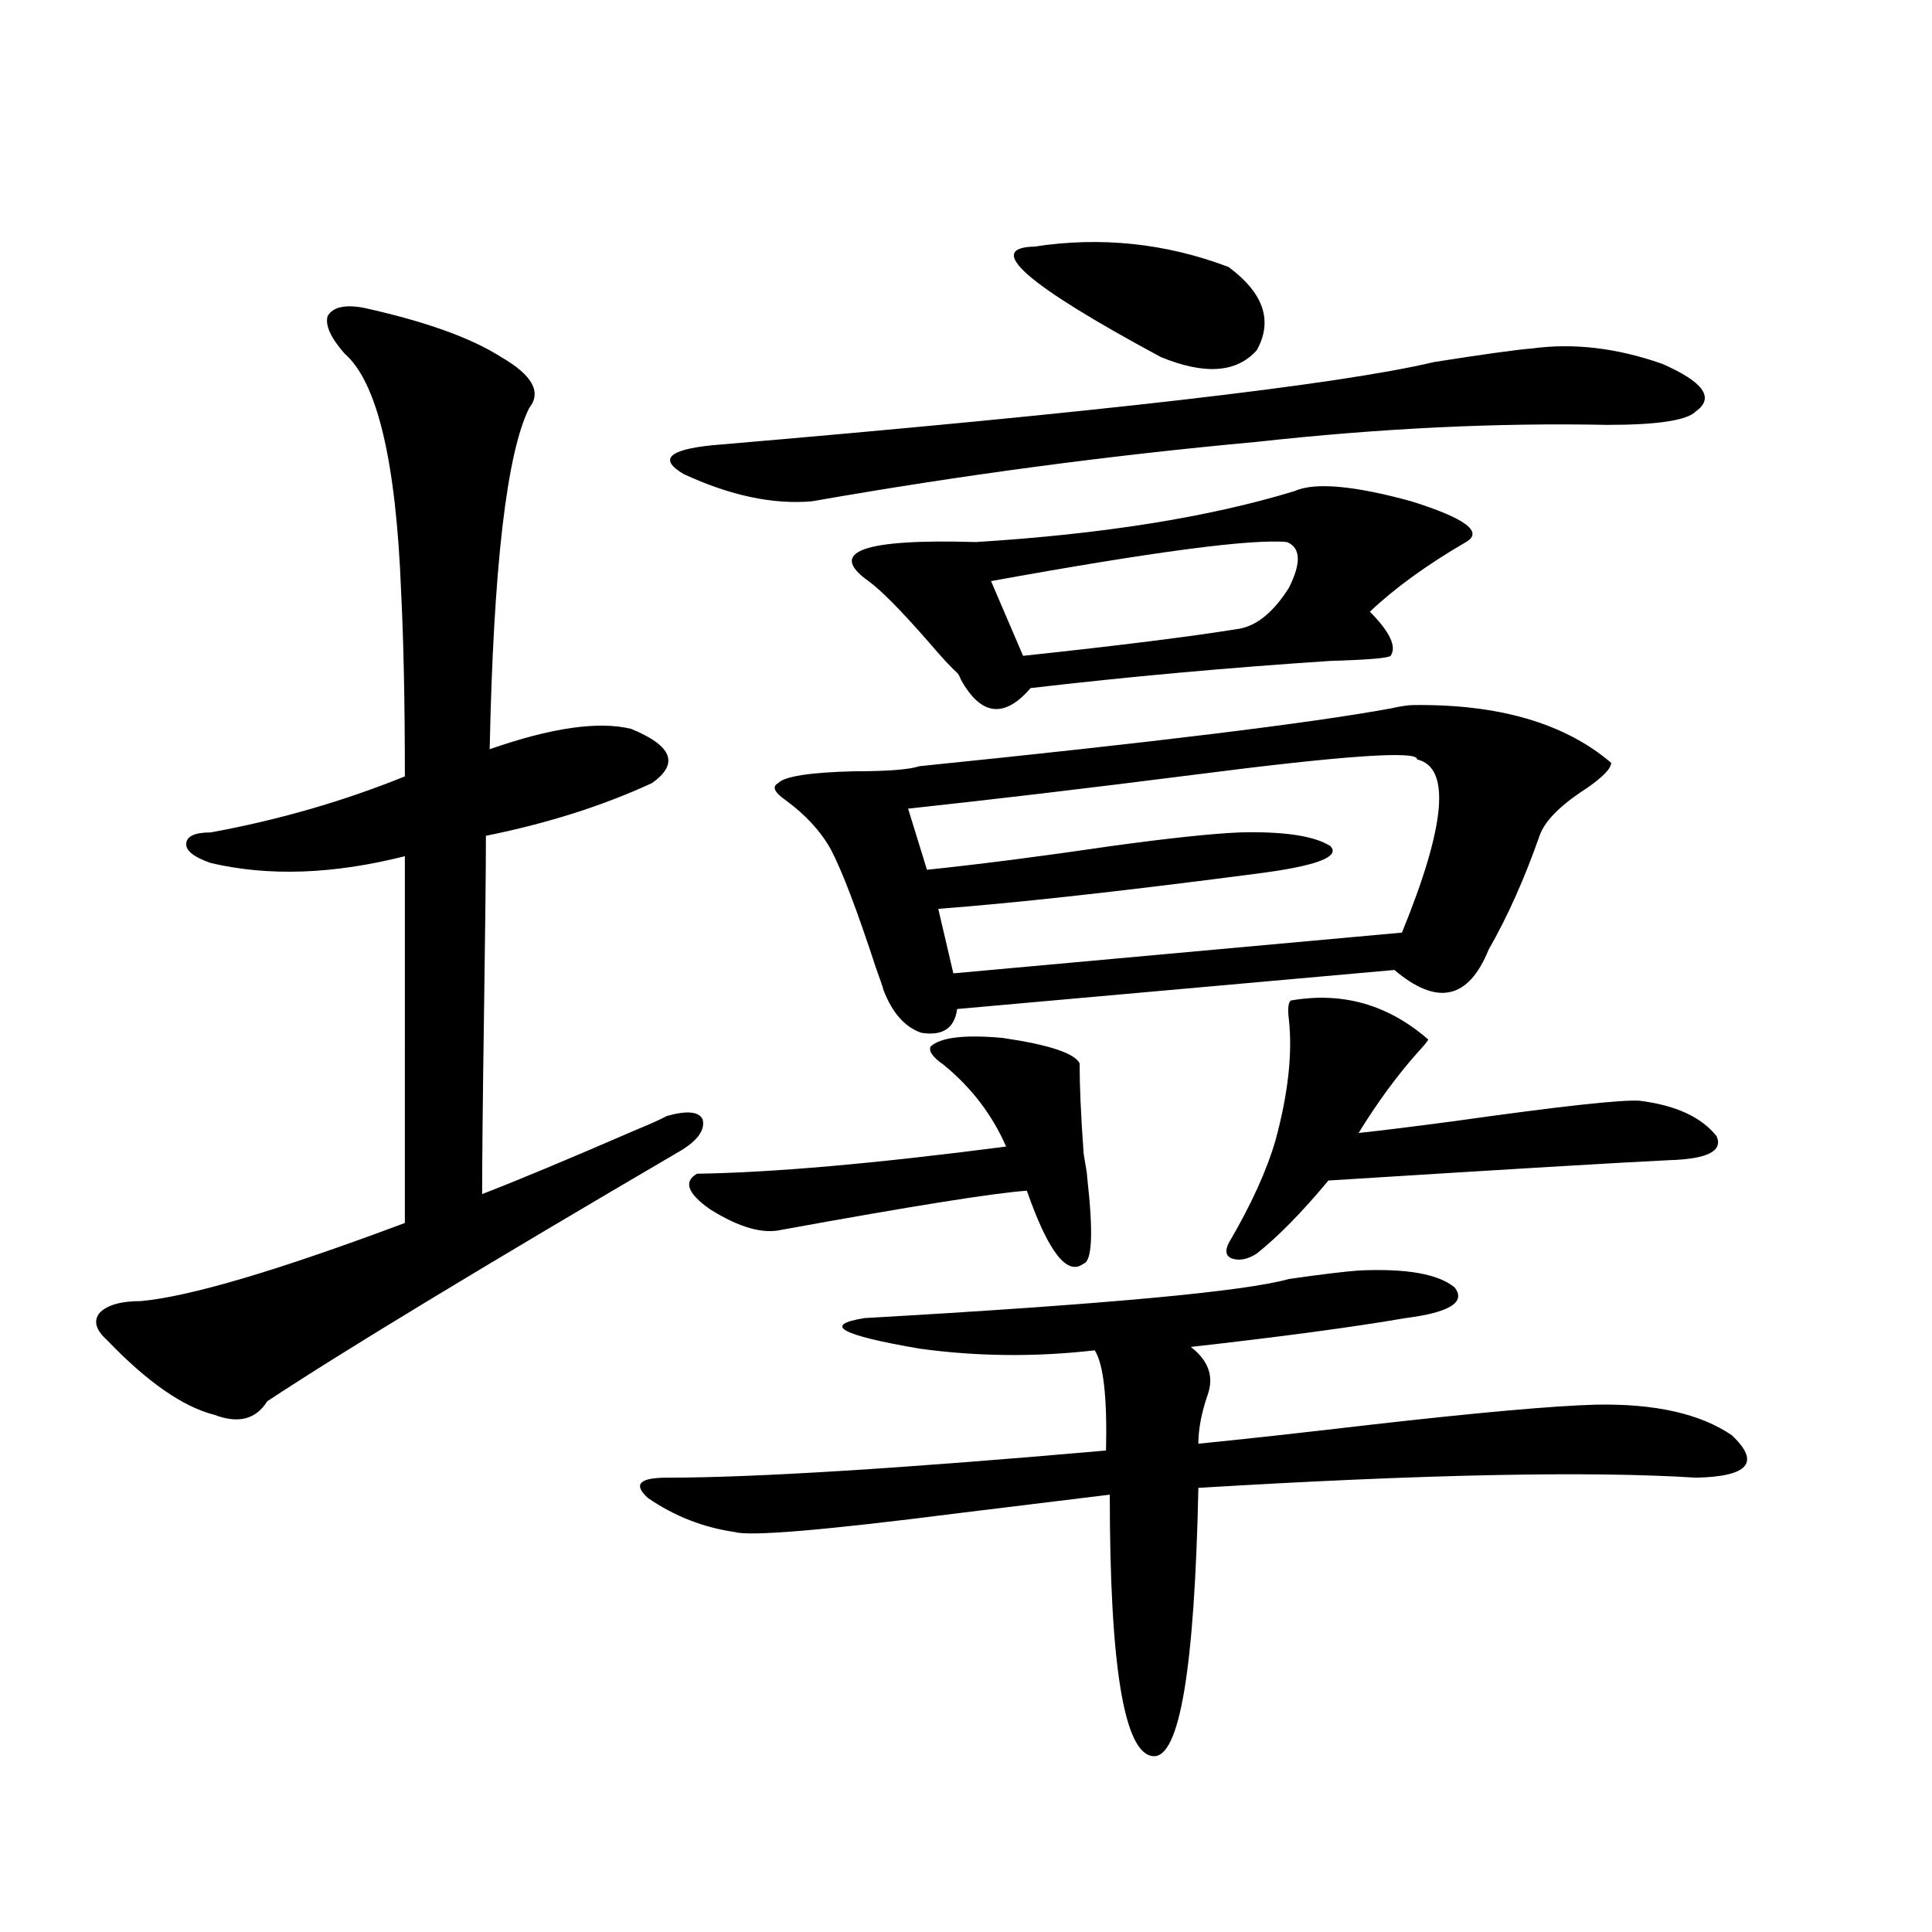
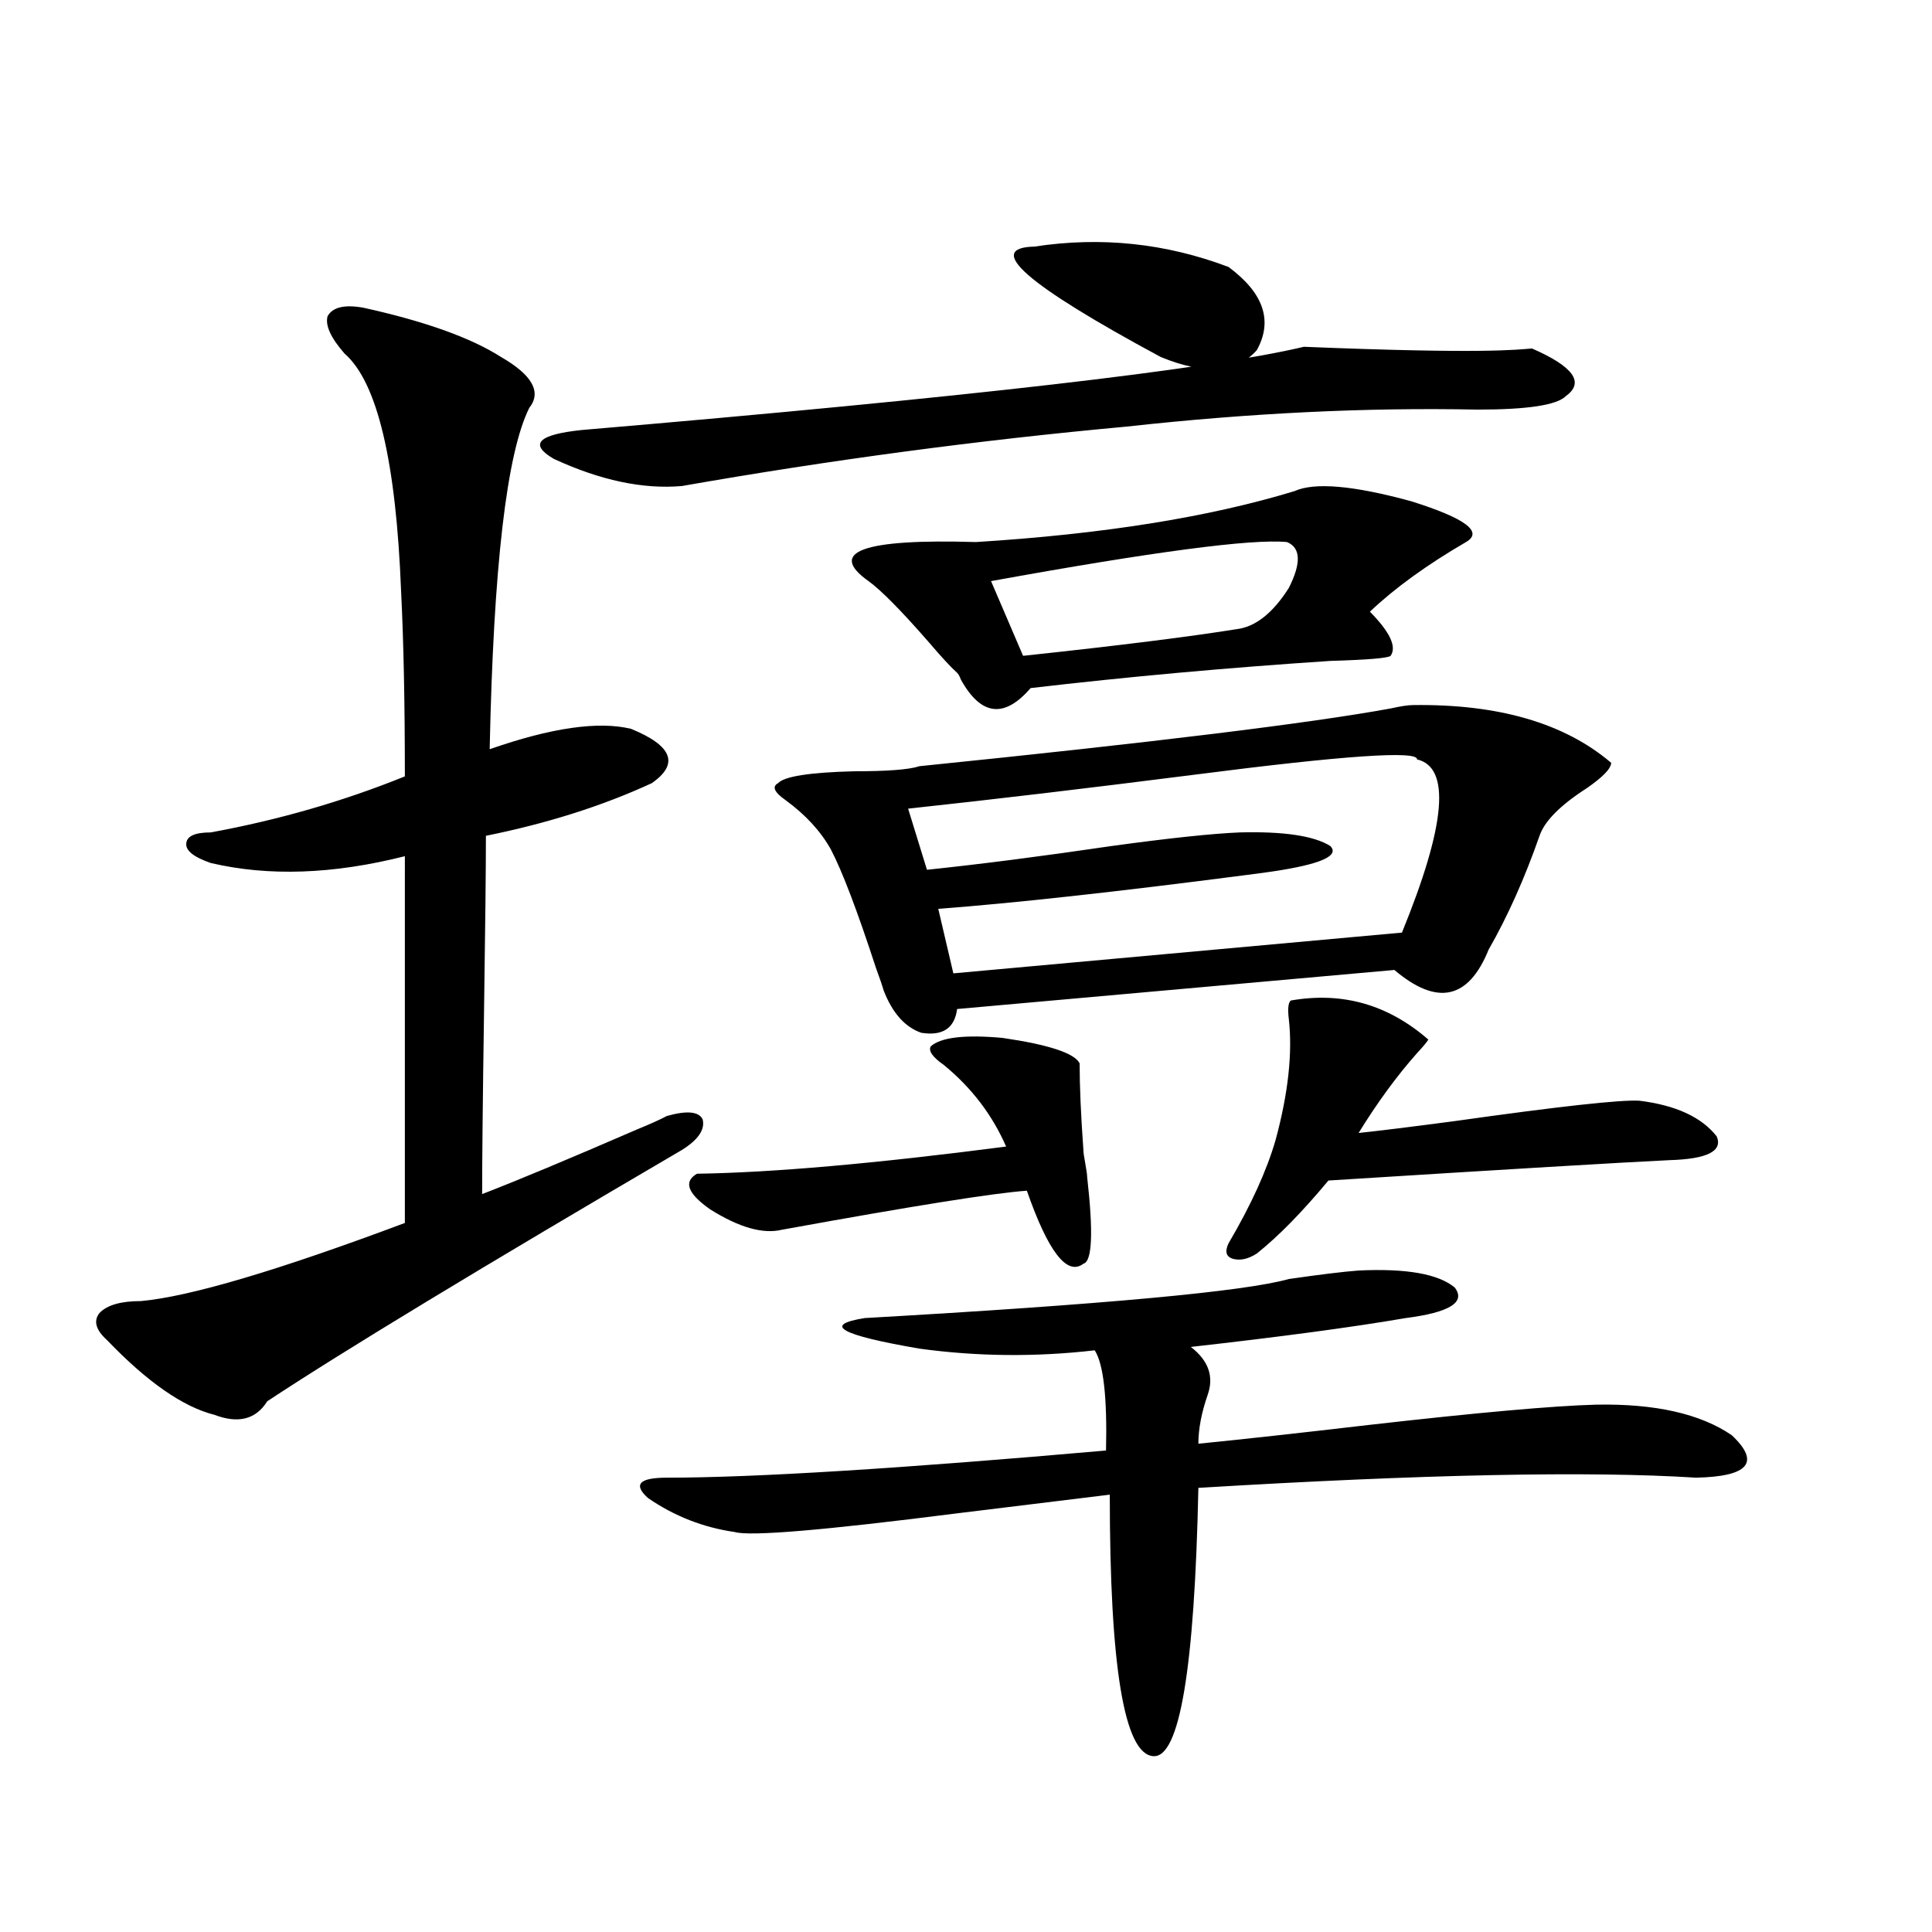
<svg xmlns="http://www.w3.org/2000/svg" version="1.1" id="图层_1" x="0px" y="0px" width="1000px" height="1000px" viewBox="0 0 1000 1000" enable-background="new 0 0 1000 1000" xml:space="preserve">
-   <path d="M55.413,693.652c-5.854-5.273-7.164-9.956-3.902-14.063c3.902-4.092,11.052-6.152,21.463-6.152  c25.365-2.334,70.883-15.82,136.582-40.43V443.164c-37.072,9.38-70.577,10.547-100.485,3.516c-8.46-2.925-12.683-6.152-12.683-9.668  c0-4.092,4.223-6.152,12.683-6.152c35.121-6.44,68.611-16.108,100.485-29.004c0-38.081-0.655-70.01-1.951-95.801  c-2.606-67.373-12.362-108.394-29.268-123.047c-7.164-8.198-10.091-14.639-8.78-19.336c2.592-4.683,8.78-6.152,18.536-4.395  c31.859,7.031,55.608,15.532,71.218,25.488c16.25,9.38,21.128,18.169,14.634,26.367c-11.707,23.442-18.536,82.329-20.487,176.66  c31.859-11.123,56.249-14.639,73.169-10.547c21.463,8.789,25.03,18.169,10.731,28.125c-25.365,11.729-53.992,20.806-85.852,27.246  c0,17.002-0.335,47.461-0.976,91.406c-0.655,44.536-0.976,75.889-0.976,94.043c18.201-7.031,44.877-18.154,79.998-33.398  c7.149-2.925,12.348-5.273,15.609-7.031c10.396-2.925,16.585-2.334,18.536,1.758c1.296,5.273-2.286,10.547-10.731,15.82  c-104.067,60.947-175.605,104.302-214.629,130.078c-5.854,9.38-14.969,11.729-27.316,7.031  C94.757,728.232,76.221,715.337,55.413,693.652z M703.202,657.617c24.71-1.167,41.295,1.758,49.755,8.789  c5.854,7.622-2.606,12.896-25.365,15.82c-27.316,4.697-64.389,9.668-111.217,14.941c9.101,7.031,12.027,15.244,8.78,24.609  c-3.262,9.38-4.878,17.881-4.878,25.488c23.414-2.334,52.682-5.562,87.803-9.668c56.584-6.44,95.928-9.956,118.046-10.547  c30.563-0.576,53.978,4.697,70.242,15.82c14.954,14.063,8.78,21.396-18.536,21.973c-55.288-3.516-141.14-1.758-257.555,5.273  c-1.951,93.741-9.756,140.035-23.414,138.867c-14.969-1.181-22.438-46.293-22.438-135.352c-19.512,2.349-45.853,5.576-79.022,9.668  c-68.946,8.789-107.314,12.017-115.119,9.668c-16.265-2.334-31.219-8.198-44.877-17.578c-7.805-7.031-4.558-10.547,9.756-10.547  c44.877,0,120.638-4.683,227.312-14.063c0.641-27.534-1.311-44.824-5.854-51.855c-30.578,3.516-60.821,3.228-90.729-0.879  c-40.975-7.031-50.41-12.305-28.292-15.82c123.564-7.031,196.733-13.76,219.507-20.215  C683.355,659.678,695.397,658.208,703.202,657.617z M792.956,180.371c21.463-2.925,43.901-0.288,67.315,7.91  c21.463,9.38,27.316,17.578,17.561,24.609c-4.558,4.697-19.847,7.031-45.853,7.031c-57.239-1.167-117.726,1.758-181.459,8.789  c-76.751,7.031-153.502,17.29-230.238,30.762c-20.167,1.758-42.285-2.925-66.34-14.063c-13.018-7.607-8.14-12.593,14.634-14.941  c199.66-16.987,324.215-31.338,373.649-43.066C768.231,183.311,785.151,180.962,792.956,180.371z M481.744,541.602  c5.198-4.683,17.561-6.152,37.072-4.395c24.055,3.516,37.393,7.91,39.999,13.184c0,11.729,0.641,26.67,1.951,44.824  c0,1.182,0.32,3.516,0.976,7.031c0.641,3.516,0.976,5.864,0.976,7.031c3.247,28.716,2.592,43.657-1.951,44.824  c-8.46,6.455-18.216-6.152-29.268-37.793c-16.92,1.182-59.19,7.91-126.826,20.215c-9.756,2.349-22.118-1.167-37.072-10.547  c-11.707-8.198-13.993-14.351-6.829-18.457c39.023-0.576,92.346-5.273,159.996-14.063c-7.164-16.396-17.896-30.459-32.194-42.188  C482.72,547.178,480.434,543.95,481.744,541.602z M731.494,364.941c44.222-0.576,78.367,9.38,102.437,29.883  c0,2.939-4.237,7.334-12.683,13.184c-13.658,8.789-21.798,17.002-24.39,24.609c-7.805,22.275-16.585,41.899-26.341,58.887  c-10.411,25.791-26.676,29.307-48.779,10.547l-226.336,20.215c-1.311,9.971-7.484,14.063-18.536,12.305  c-8.46-2.925-14.969-10.244-19.512-21.973c-0.655-2.334-1.951-6.152-3.902-11.426c-9.756-29.883-17.561-50.386-23.414-61.523  c-5.213-9.365-13.018-17.866-23.414-25.488c-5.854-4.092-7.164-7.031-3.902-8.789c3.247-3.516,16.25-5.562,39.023-6.152  c17.561,0,28.933-0.879,34.146-2.637c120.973-12.305,202.267-22.261,243.896-29.883  C724.985,365.532,728.888,364.941,731.494,364.941z M670.032,254.199c10.396-4.683,30.563-2.925,60.486,5.273  c27.957,8.789,37.393,15.82,28.292,21.094c-20.167,11.729-36.752,23.73-49.755,36.035c10.396,10.547,13.979,18.169,10.731,22.852  c-1.311,1.182-11.707,2.061-31.219,2.637c-53.337,3.516-105.043,8.213-155.118,14.063c-13.658,15.82-25.7,14.365-36.097-4.395  c-0.655-1.758-1.311-2.925-1.951-3.516c-3.262-2.925-8.14-8.198-14.634-15.82c-14.313-16.396-24.725-26.943-31.219-31.641  c-21.463-15.229-2.927-21.973,55.608-20.215C570.843,276.475,625.796,267.686,670.032,254.199z M733.445,393.066  c0.641-4.683-37.728-2.046-115.119,7.91c-55.288,7.031-104.723,12.896-148.289,17.578l9.756,31.641  c27.957-2.925,59.831-7.031,95.607-12.305c29.908-4.092,52.026-6.44,66.34-7.031c22.759-0.576,38.368,1.758,46.828,7.031  c4.543,4.697-3.582,8.789-24.39,12.305c-3.262,0.591-9.436,1.47-18.536,2.637c-67.65,8.789-120.973,14.653-159.996,17.578  l7.805,33.398l232.189-21.094C748.399,427.056,751.006,397.173,733.445,393.066z M666.13,280.566  c-18.216-1.758-69.267,4.985-153.167,20.215l16.585,38.672c49.42-5.273,86.827-9.956,112.192-14.063  c9.101-1.758,17.561-8.789,25.365-21.094C673.6,291.416,673.279,283.506,666.13,280.566z M535.401,127.637  c34.466-5.273,67.956-1.758,100.485,10.547c18.201,13.486,23.079,27.837,14.634,43.066c-10.411,11.729-26.996,12.896-49.755,3.516  C531.164,147.275,509.381,128.228,535.401,127.637z M668.081,517.871c26.661-4.683,50.396,2.061,71.218,20.215  c-0.655,1.182-2.606,3.516-5.854,7.031c-10.411,11.729-20.487,25.488-30.243,41.309c11.052-1.167,27.637-3.213,49.755-6.152  c53.978-7.607,85.852-11.123,95.607-10.547c18.856,2.349,32.194,8.501,39.999,18.457c3.247,7.622-4.878,11.729-24.39,12.305  c-24.725,1.182-83.58,4.697-176.581,10.547c-13.658,16.411-26.021,29.004-37.072,37.793c-4.558,2.939-8.78,3.818-12.683,2.637  c-3.262-1.167-3.902-3.804-1.951-7.91c11.707-19.912,19.832-37.793,24.39-53.613c6.494-24.019,8.78-44.824,6.829-62.402  C666.45,522.266,666.771,519.053,668.081,517.871z" />
+   <path d="M55.413,693.652c-5.854-5.273-7.164-9.956-3.902-14.063c3.902-4.092,11.052-6.152,21.463-6.152  c25.365-2.334,70.883-15.82,136.582-40.43V443.164c-37.072,9.38-70.577,10.547-100.485,3.516c-8.46-2.925-12.683-6.152-12.683-9.668  c0-4.092,4.223-6.152,12.683-6.152c35.121-6.44,68.611-16.108,100.485-29.004c0-38.081-0.655-70.01-1.951-95.801  c-2.606-67.373-12.362-108.394-29.268-123.047c-7.164-8.198-10.091-14.639-8.78-19.336c2.592-4.683,8.78-6.152,18.536-4.395  c31.859,7.031,55.608,15.532,71.218,25.488c16.25,9.38,21.128,18.169,14.634,26.367c-11.707,23.442-18.536,82.329-20.487,176.66  c31.859-11.123,56.249-14.639,73.169-10.547c21.463,8.789,25.03,18.169,10.731,28.125c-25.365,11.729-53.992,20.806-85.852,27.246  c0,17.002-0.335,47.461-0.976,91.406c-0.655,44.536-0.976,75.889-0.976,94.043c18.201-7.031,44.877-18.154,79.998-33.398  c7.149-2.925,12.348-5.273,15.609-7.031c10.396-2.925,16.585-2.334,18.536,1.758c1.296,5.273-2.286,10.547-10.731,15.82  c-104.067,60.947-175.605,104.302-214.629,130.078c-5.854,9.38-14.969,11.729-27.316,7.031  C94.757,728.232,76.221,715.337,55.413,693.652z M703.202,657.617c24.71-1.167,41.295,1.758,49.755,8.789  c5.854,7.622-2.606,12.896-25.365,15.82c-27.316,4.697-64.389,9.668-111.217,14.941c9.101,7.031,12.027,15.244,8.78,24.609  c-3.262,9.38-4.878,17.881-4.878,25.488c23.414-2.334,52.682-5.562,87.803-9.668c56.584-6.44,95.928-9.956,118.046-10.547  c30.563-0.576,53.978,4.697,70.242,15.82c14.954,14.063,8.78,21.396-18.536,21.973c-55.288-3.516-141.14-1.758-257.555,5.273  c-1.951,93.741-9.756,140.035-23.414,138.867c-14.969-1.181-22.438-46.293-22.438-135.352c-19.512,2.349-45.853,5.576-79.022,9.668  c-68.946,8.789-107.314,12.017-115.119,9.668c-16.265-2.334-31.219-8.198-44.877-17.578c-7.805-7.031-4.558-10.547,9.756-10.547  c44.877,0,120.638-4.683,227.312-14.063c0.641-27.534-1.311-44.824-5.854-51.855c-30.578,3.516-60.821,3.228-90.729-0.879  c-40.975-7.031-50.41-12.305-28.292-15.82c123.564-7.031,196.733-13.76,219.507-20.215  C683.355,659.678,695.397,658.208,703.202,657.617z M792.956,180.371c21.463,9.38,27.316,17.578,17.561,24.609c-4.558,4.697-19.847,7.031-45.853,7.031c-57.239-1.167-117.726,1.758-181.459,8.789  c-76.751,7.031-153.502,17.29-230.238,30.762c-20.167,1.758-42.285-2.925-66.34-14.063c-13.018-7.607-8.14-12.593,14.634-14.941  c199.66-16.987,324.215-31.338,373.649-43.066C768.231,183.311,785.151,180.962,792.956,180.371z M481.744,541.602  c5.198-4.683,17.561-6.152,37.072-4.395c24.055,3.516,37.393,7.91,39.999,13.184c0,11.729,0.641,26.67,1.951,44.824  c0,1.182,0.32,3.516,0.976,7.031c0.641,3.516,0.976,5.864,0.976,7.031c3.247,28.716,2.592,43.657-1.951,44.824  c-8.46,6.455-18.216-6.152-29.268-37.793c-16.92,1.182-59.19,7.91-126.826,20.215c-9.756,2.349-22.118-1.167-37.072-10.547  c-11.707-8.198-13.993-14.351-6.829-18.457c39.023-0.576,92.346-5.273,159.996-14.063c-7.164-16.396-17.896-30.459-32.194-42.188  C482.72,547.178,480.434,543.95,481.744,541.602z M731.494,364.941c44.222-0.576,78.367,9.38,102.437,29.883  c0,2.939-4.237,7.334-12.683,13.184c-13.658,8.789-21.798,17.002-24.39,24.609c-7.805,22.275-16.585,41.899-26.341,58.887  c-10.411,25.791-26.676,29.307-48.779,10.547l-226.336,20.215c-1.311,9.971-7.484,14.063-18.536,12.305  c-8.46-2.925-14.969-10.244-19.512-21.973c-0.655-2.334-1.951-6.152-3.902-11.426c-9.756-29.883-17.561-50.386-23.414-61.523  c-5.213-9.365-13.018-17.866-23.414-25.488c-5.854-4.092-7.164-7.031-3.902-8.789c3.247-3.516,16.25-5.562,39.023-6.152  c17.561,0,28.933-0.879,34.146-2.637c120.973-12.305,202.267-22.261,243.896-29.883  C724.985,365.532,728.888,364.941,731.494,364.941z M670.032,254.199c10.396-4.683,30.563-2.925,60.486,5.273  c27.957,8.789,37.393,15.82,28.292,21.094c-20.167,11.729-36.752,23.73-49.755,36.035c10.396,10.547,13.979,18.169,10.731,22.852  c-1.311,1.182-11.707,2.061-31.219,2.637c-53.337,3.516-105.043,8.213-155.118,14.063c-13.658,15.82-25.7,14.365-36.097-4.395  c-0.655-1.758-1.311-2.925-1.951-3.516c-3.262-2.925-8.14-8.198-14.634-15.82c-14.313-16.396-24.725-26.943-31.219-31.641  c-21.463-15.229-2.927-21.973,55.608-20.215C570.843,276.475,625.796,267.686,670.032,254.199z M733.445,393.066  c0.641-4.683-37.728-2.046-115.119,7.91c-55.288,7.031-104.723,12.896-148.289,17.578l9.756,31.641  c27.957-2.925,59.831-7.031,95.607-12.305c29.908-4.092,52.026-6.44,66.34-7.031c22.759-0.576,38.368,1.758,46.828,7.031  c4.543,4.697-3.582,8.789-24.39,12.305c-3.262,0.591-9.436,1.47-18.536,2.637c-67.65,8.789-120.973,14.653-159.996,17.578  l7.805,33.398l232.189-21.094C748.399,427.056,751.006,397.173,733.445,393.066z M666.13,280.566  c-18.216-1.758-69.267,4.985-153.167,20.215l16.585,38.672c49.42-5.273,86.827-9.956,112.192-14.063  c9.101-1.758,17.561-8.789,25.365-21.094C673.6,291.416,673.279,283.506,666.13,280.566z M535.401,127.637  c34.466-5.273,67.956-1.758,100.485,10.547c18.201,13.486,23.079,27.837,14.634,43.066c-10.411,11.729-26.996,12.896-49.755,3.516  C531.164,147.275,509.381,128.228,535.401,127.637z M668.081,517.871c26.661-4.683,50.396,2.061,71.218,20.215  c-0.655,1.182-2.606,3.516-5.854,7.031c-10.411,11.729-20.487,25.488-30.243,41.309c11.052-1.167,27.637-3.213,49.755-6.152  c53.978-7.607,85.852-11.123,95.607-10.547c18.856,2.349,32.194,8.501,39.999,18.457c3.247,7.622-4.878,11.729-24.39,12.305  c-24.725,1.182-83.58,4.697-176.581,10.547c-13.658,16.411-26.021,29.004-37.072,37.793c-4.558,2.939-8.78,3.818-12.683,2.637  c-3.262-1.167-3.902-3.804-1.951-7.91c11.707-19.912,19.832-37.793,24.39-53.613c6.494-24.019,8.78-44.824,6.829-62.402  C666.45,522.266,666.771,519.053,668.081,517.871z" />
</svg>